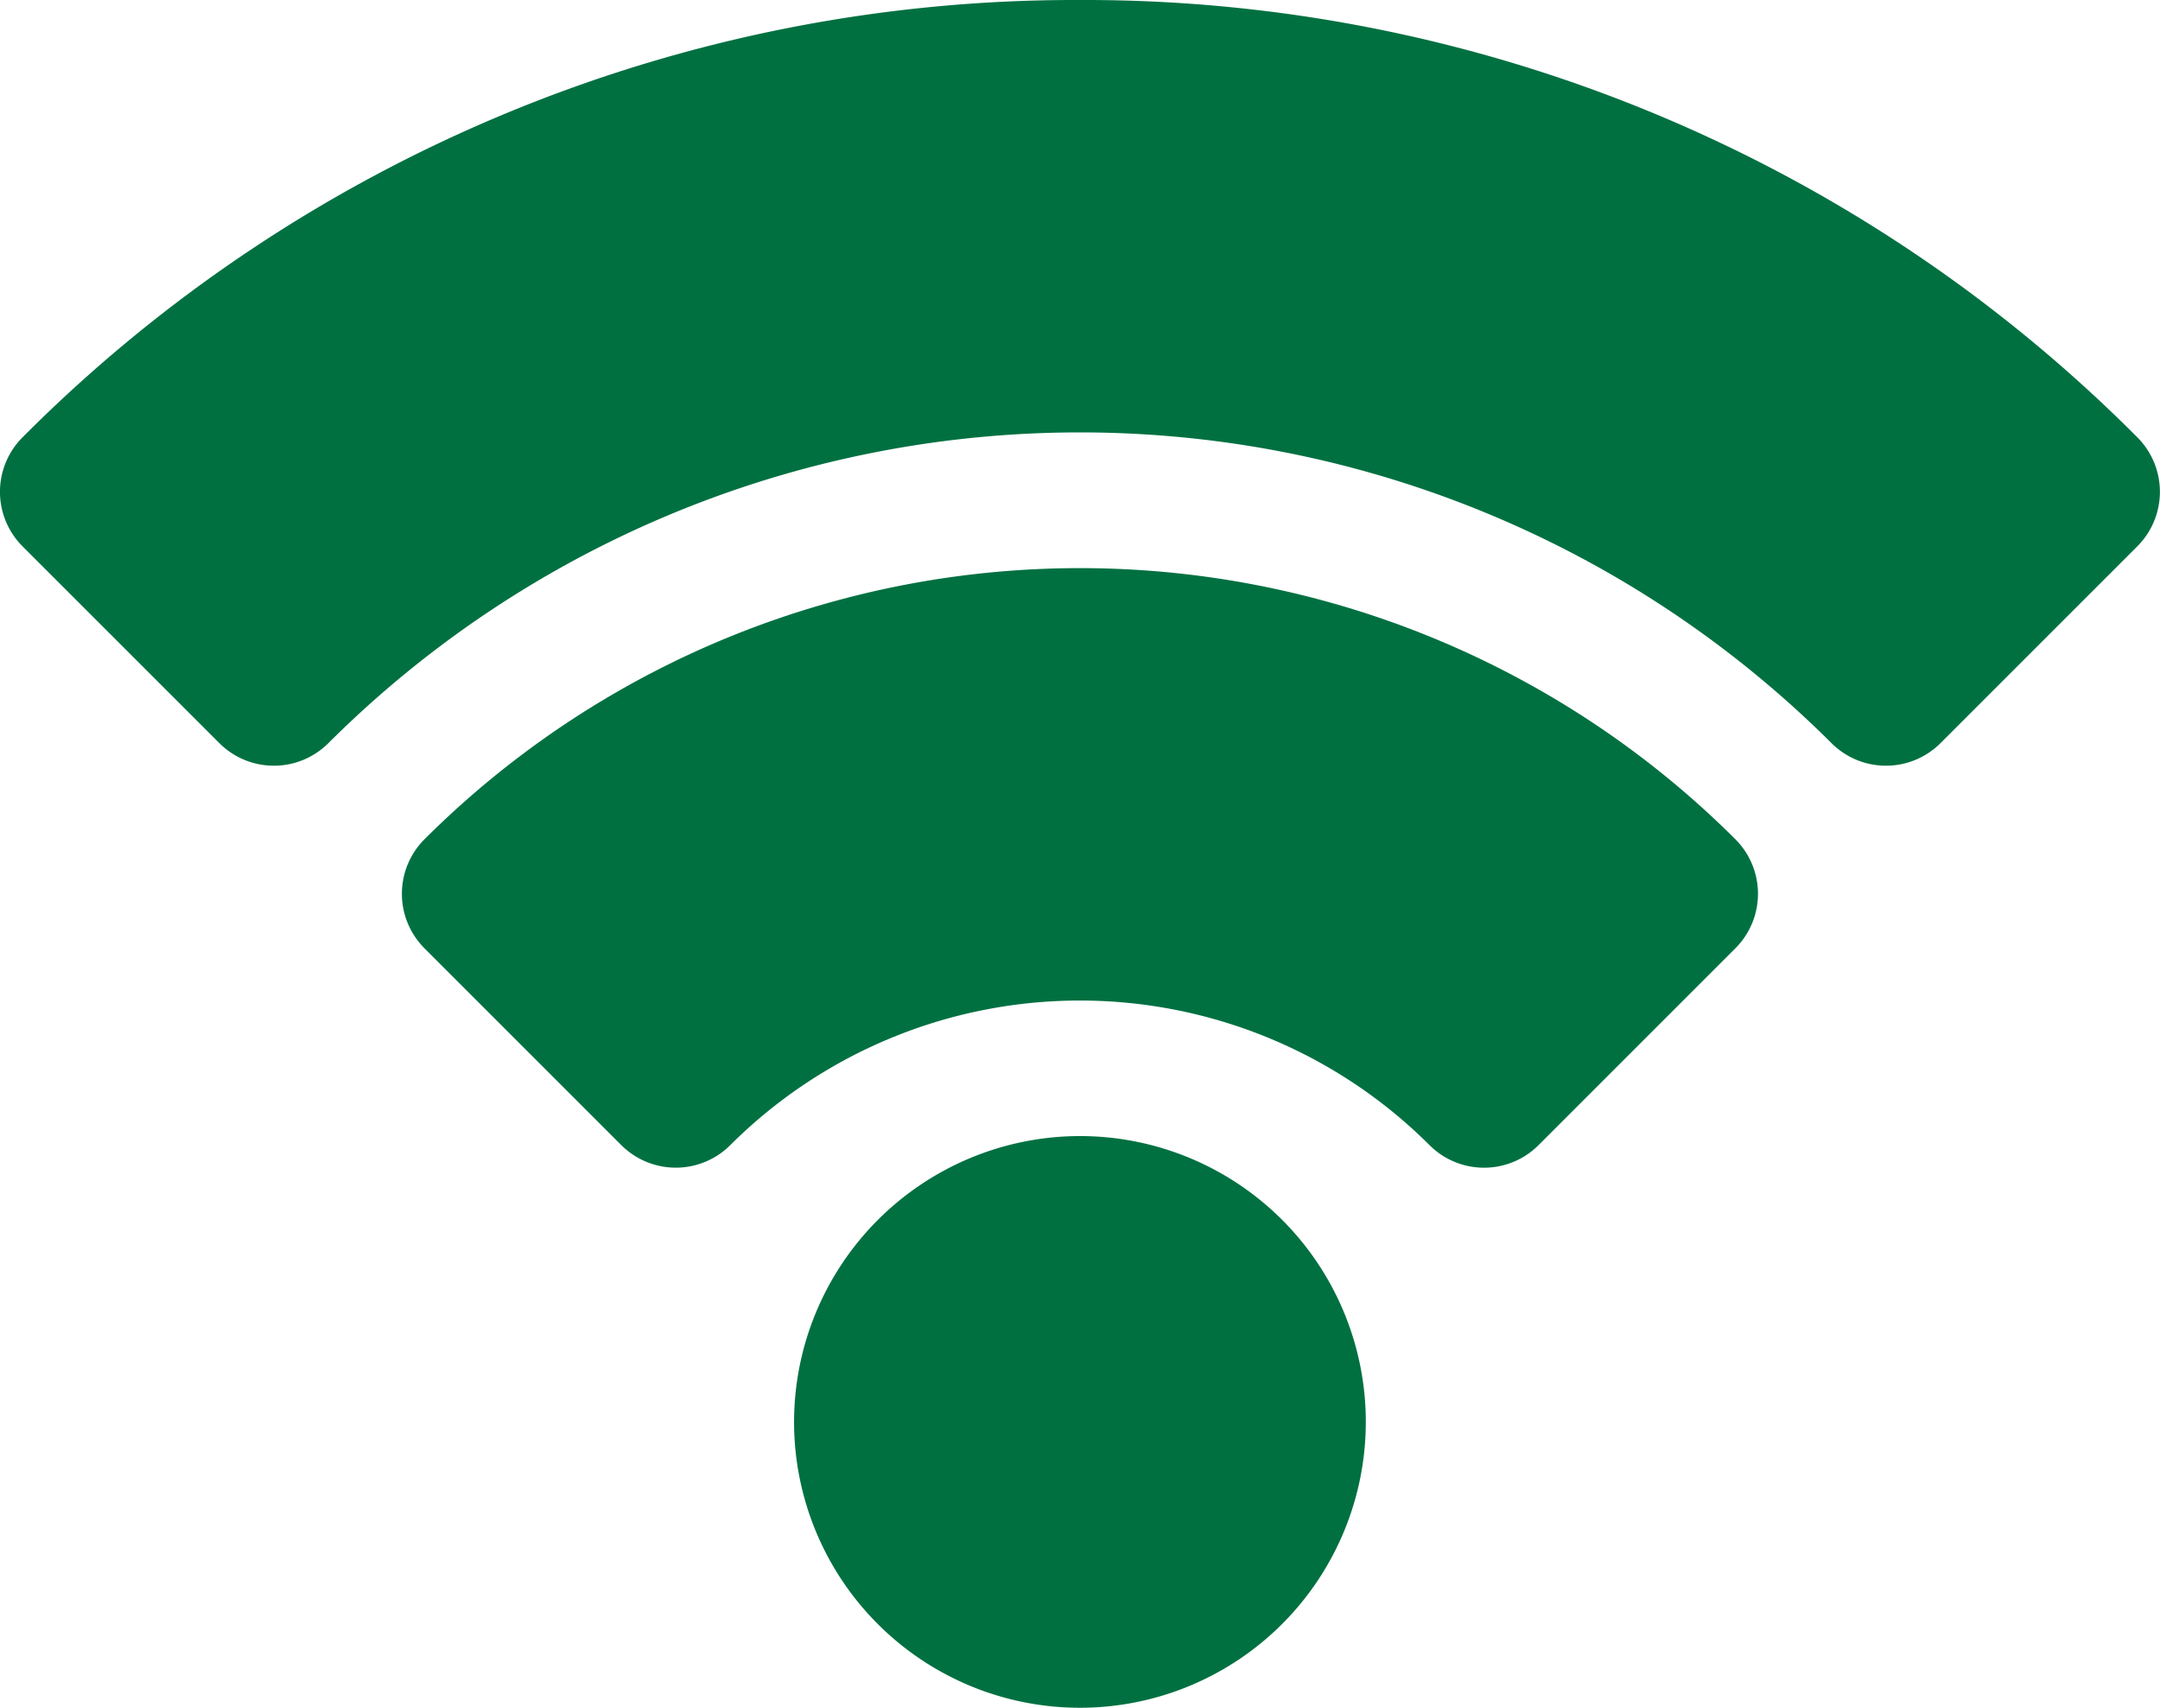
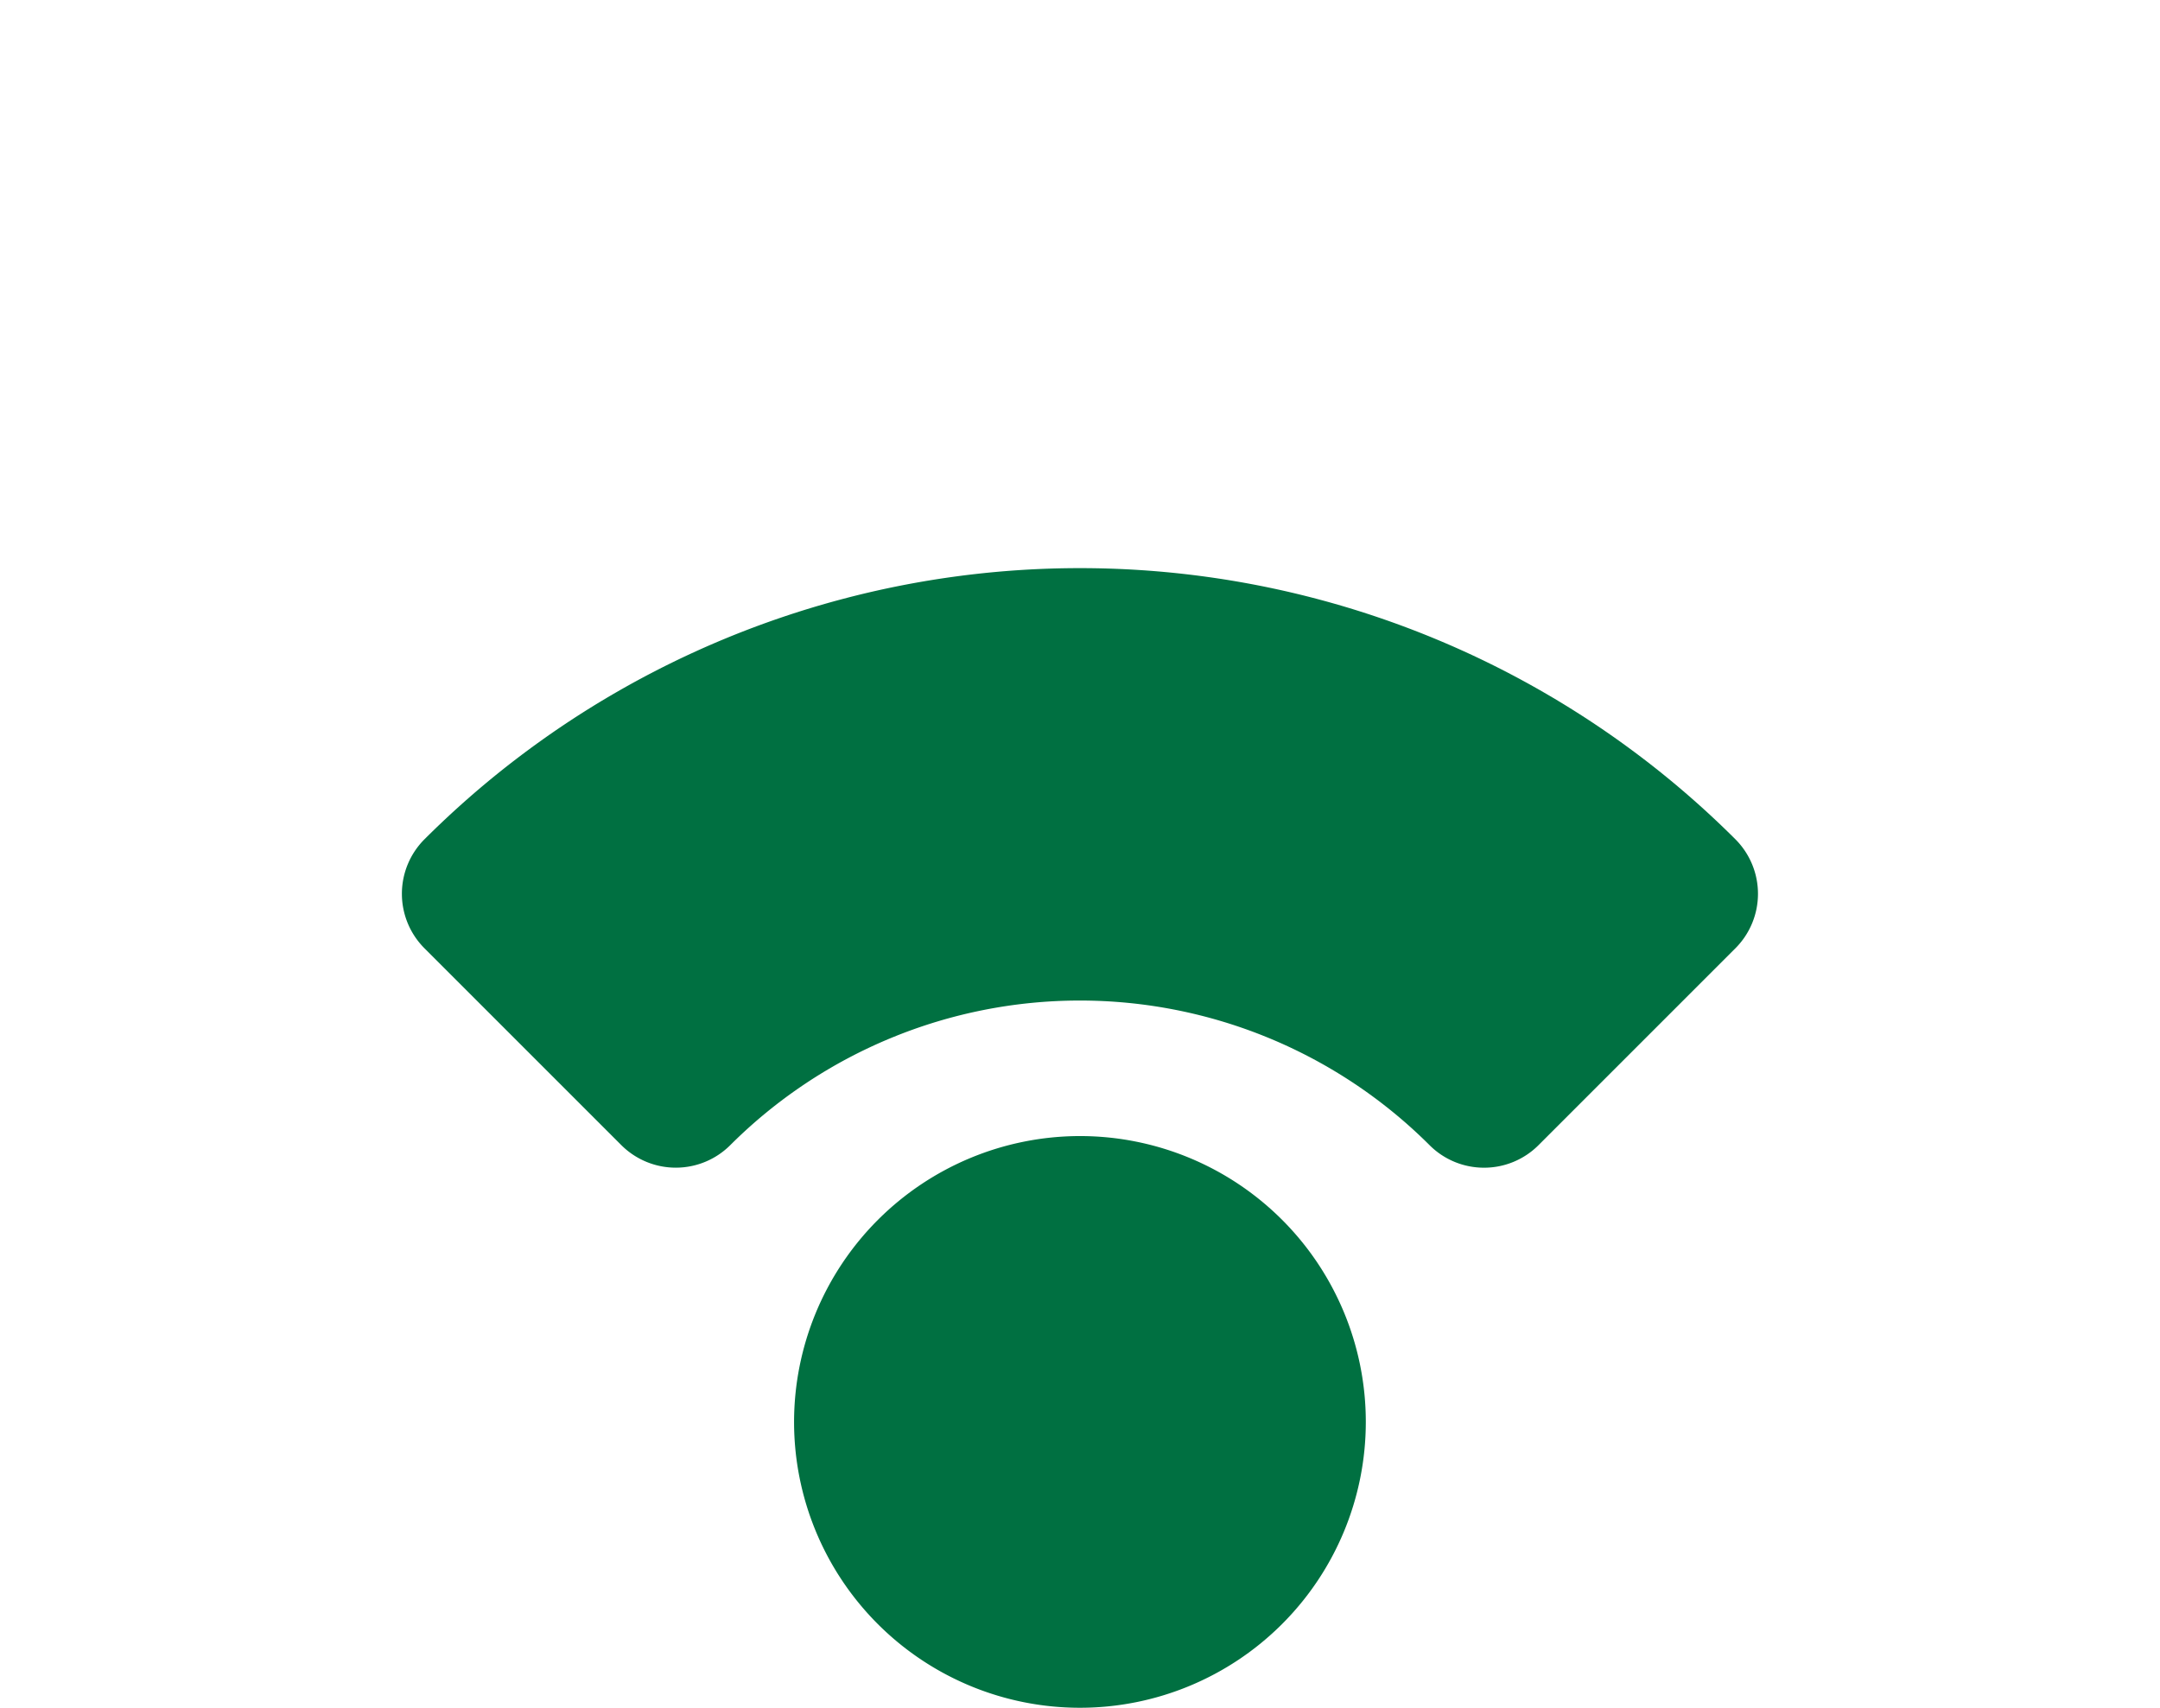
<svg xmlns="http://www.w3.org/2000/svg" width="33.314" height="26.342" viewBox="0 0 33.314 26.342">
  <g id="Group_83" data-name="Group 83" transform="translate(-32.003 -78.883)">
-     <path id="Path_68" data-name="Path 68" d="M48.659,78.883a22.906,22.906,0,0,0-16.308,6.745,1.189,1.189,0,0,0,0,1.682l3.035,3.035a1.189,1.189,0,0,0,1.682,0,16.413,16.413,0,0,1,23.182,0,1.189,1.189,0,0,0,1.682,0l3.035-3.035a1.189,1.189,0,0,0,0-1.682A22.907,22.907,0,0,0,48.66,78.883Z" fill="#007041" />
    <path id="Path_69" data-name="Path 69" d="M132.057,205.979a1.186,1.186,0,0,0,.841-.349l3.035-3.035a1.189,1.189,0,0,0,0-1.682,14.309,14.309,0,0,0-20.218,0,1.189,1.189,0,0,0,0,1.682l3.035,3.035a1.189,1.189,0,0,0,1.682,0,7.634,7.634,0,0,1,10.783,0,1.186,1.186,0,0,0,.841.349Z" transform="translate(-77.165 -109.085)" fill="#007041" />
    <path id="Path_70" data-name="Path 70" d="M196.71,318.942a4.409,4.409,0,1,0,4.409-4.409A4.414,4.414,0,0,0,196.71,318.942Z" transform="translate(-152.46 -218.127)" fill="#007041" />
  </g>
</svg>